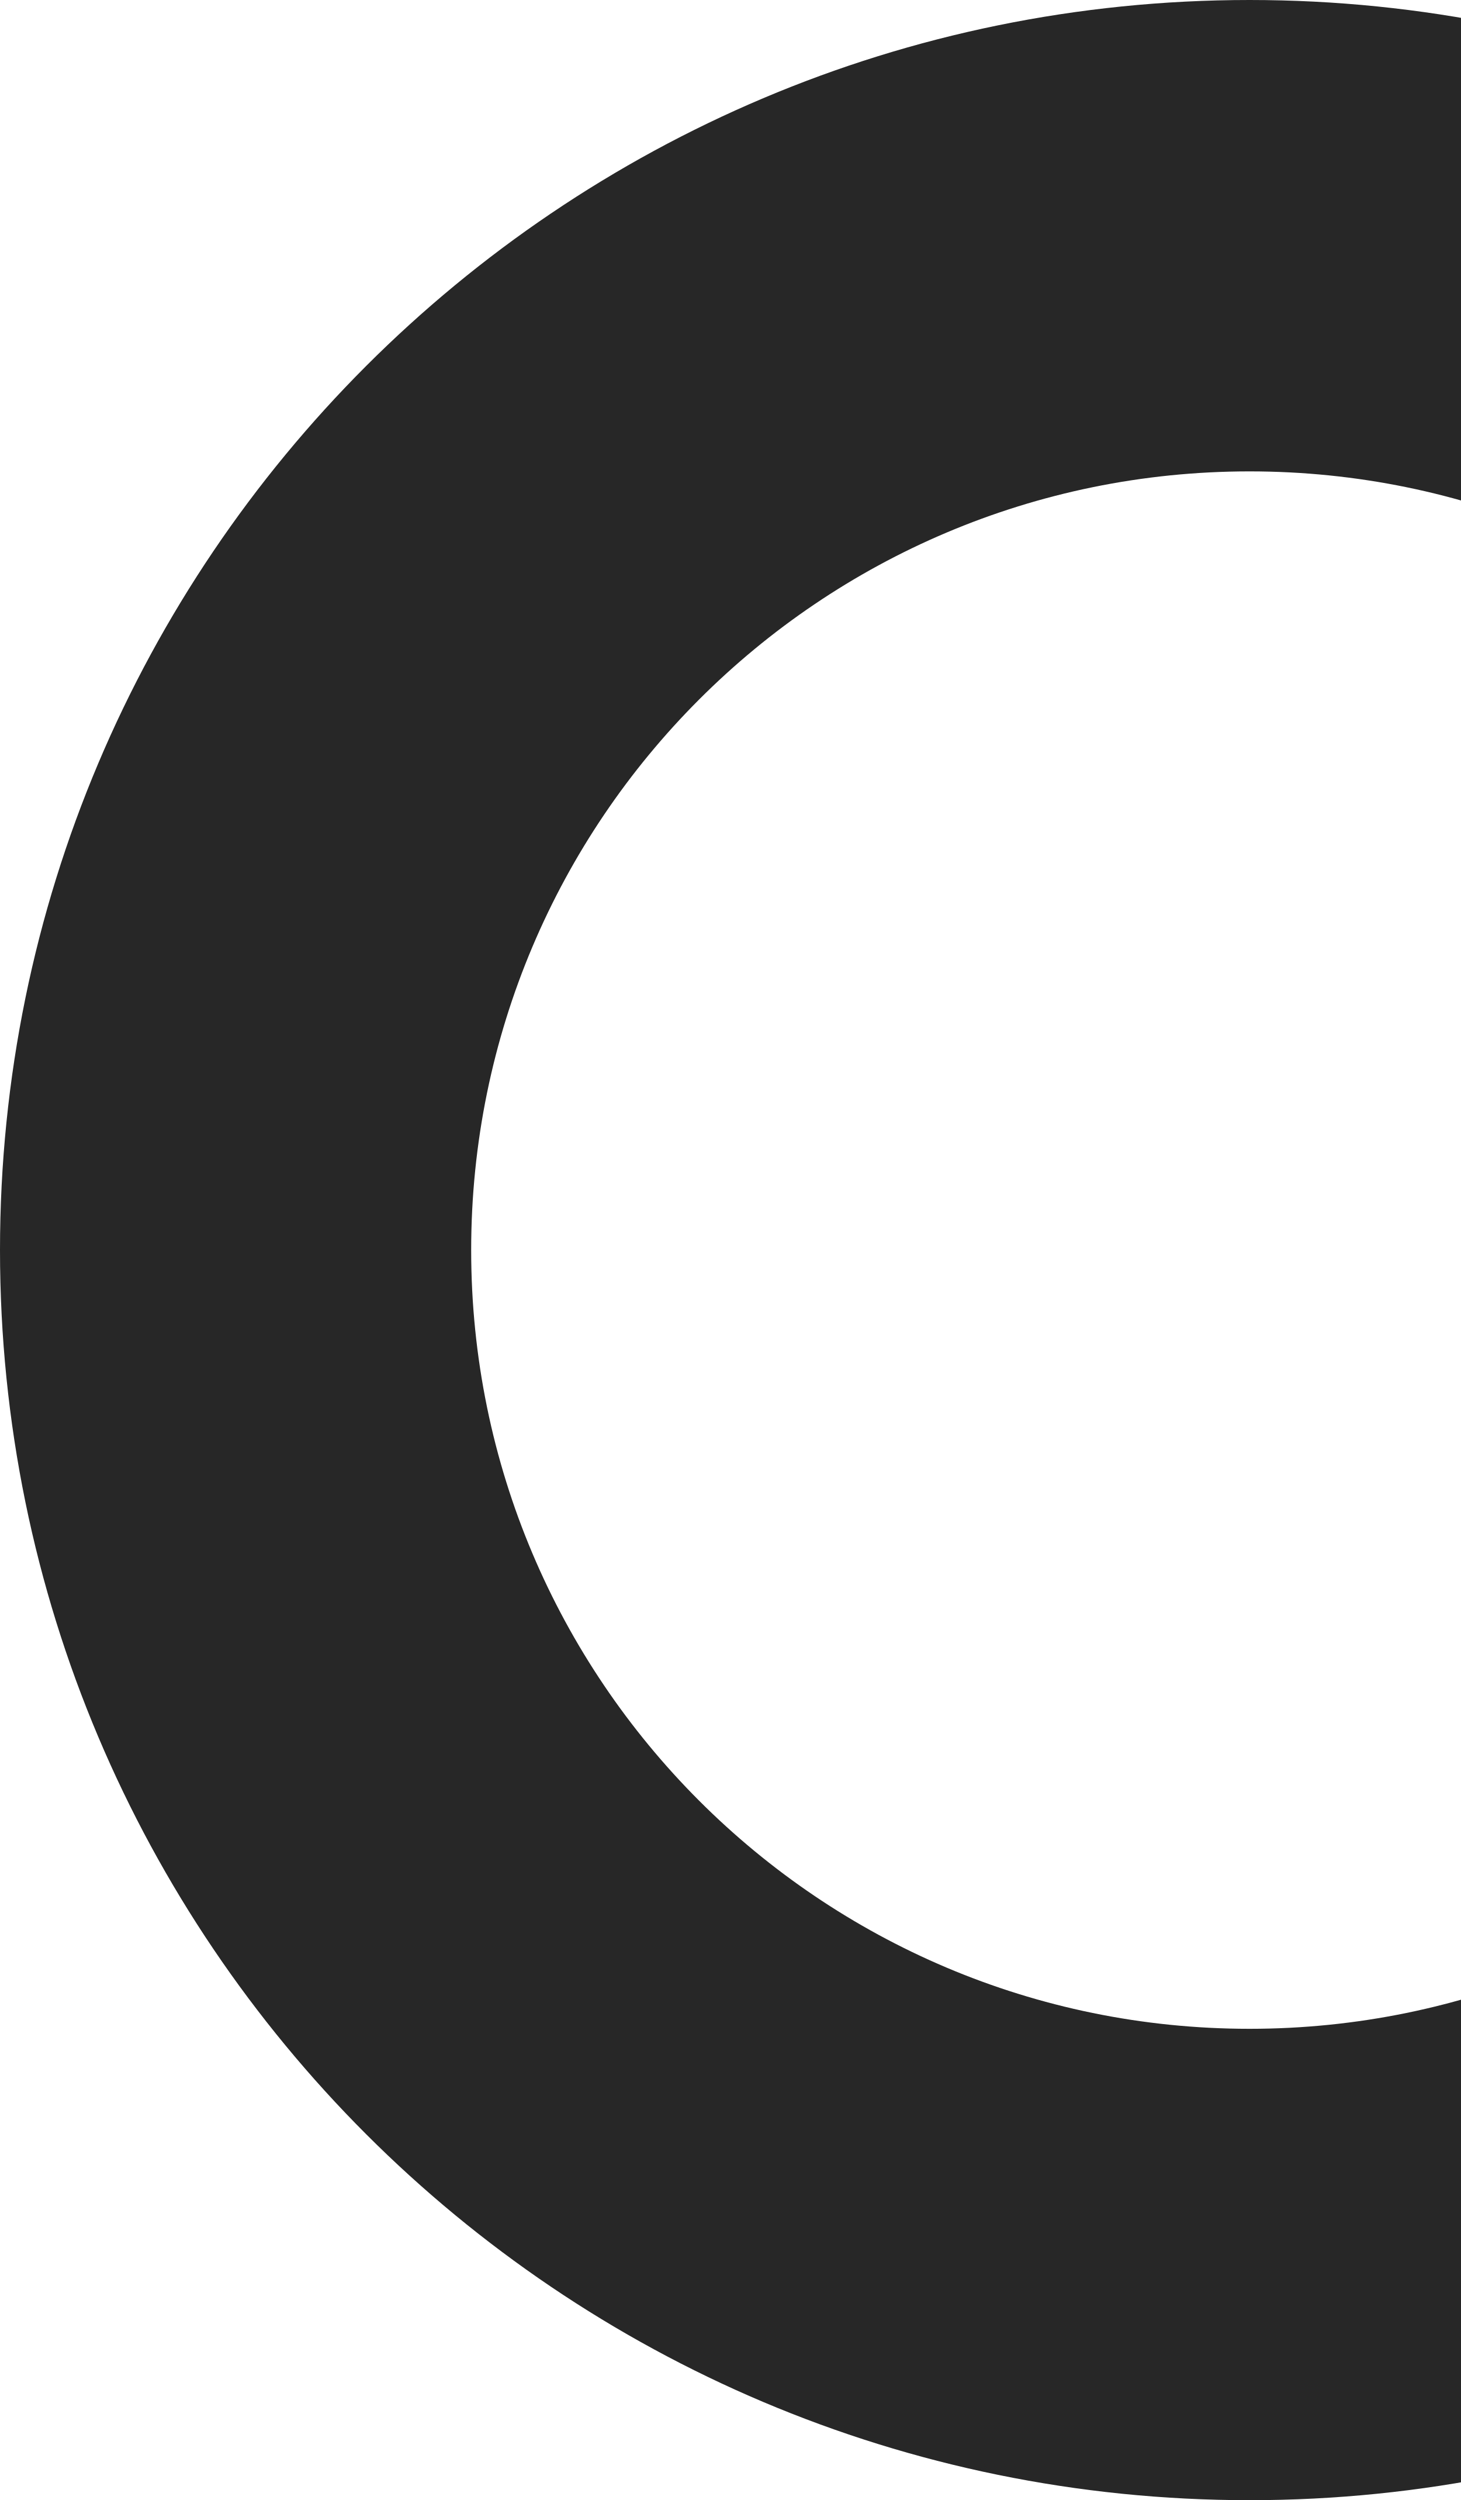
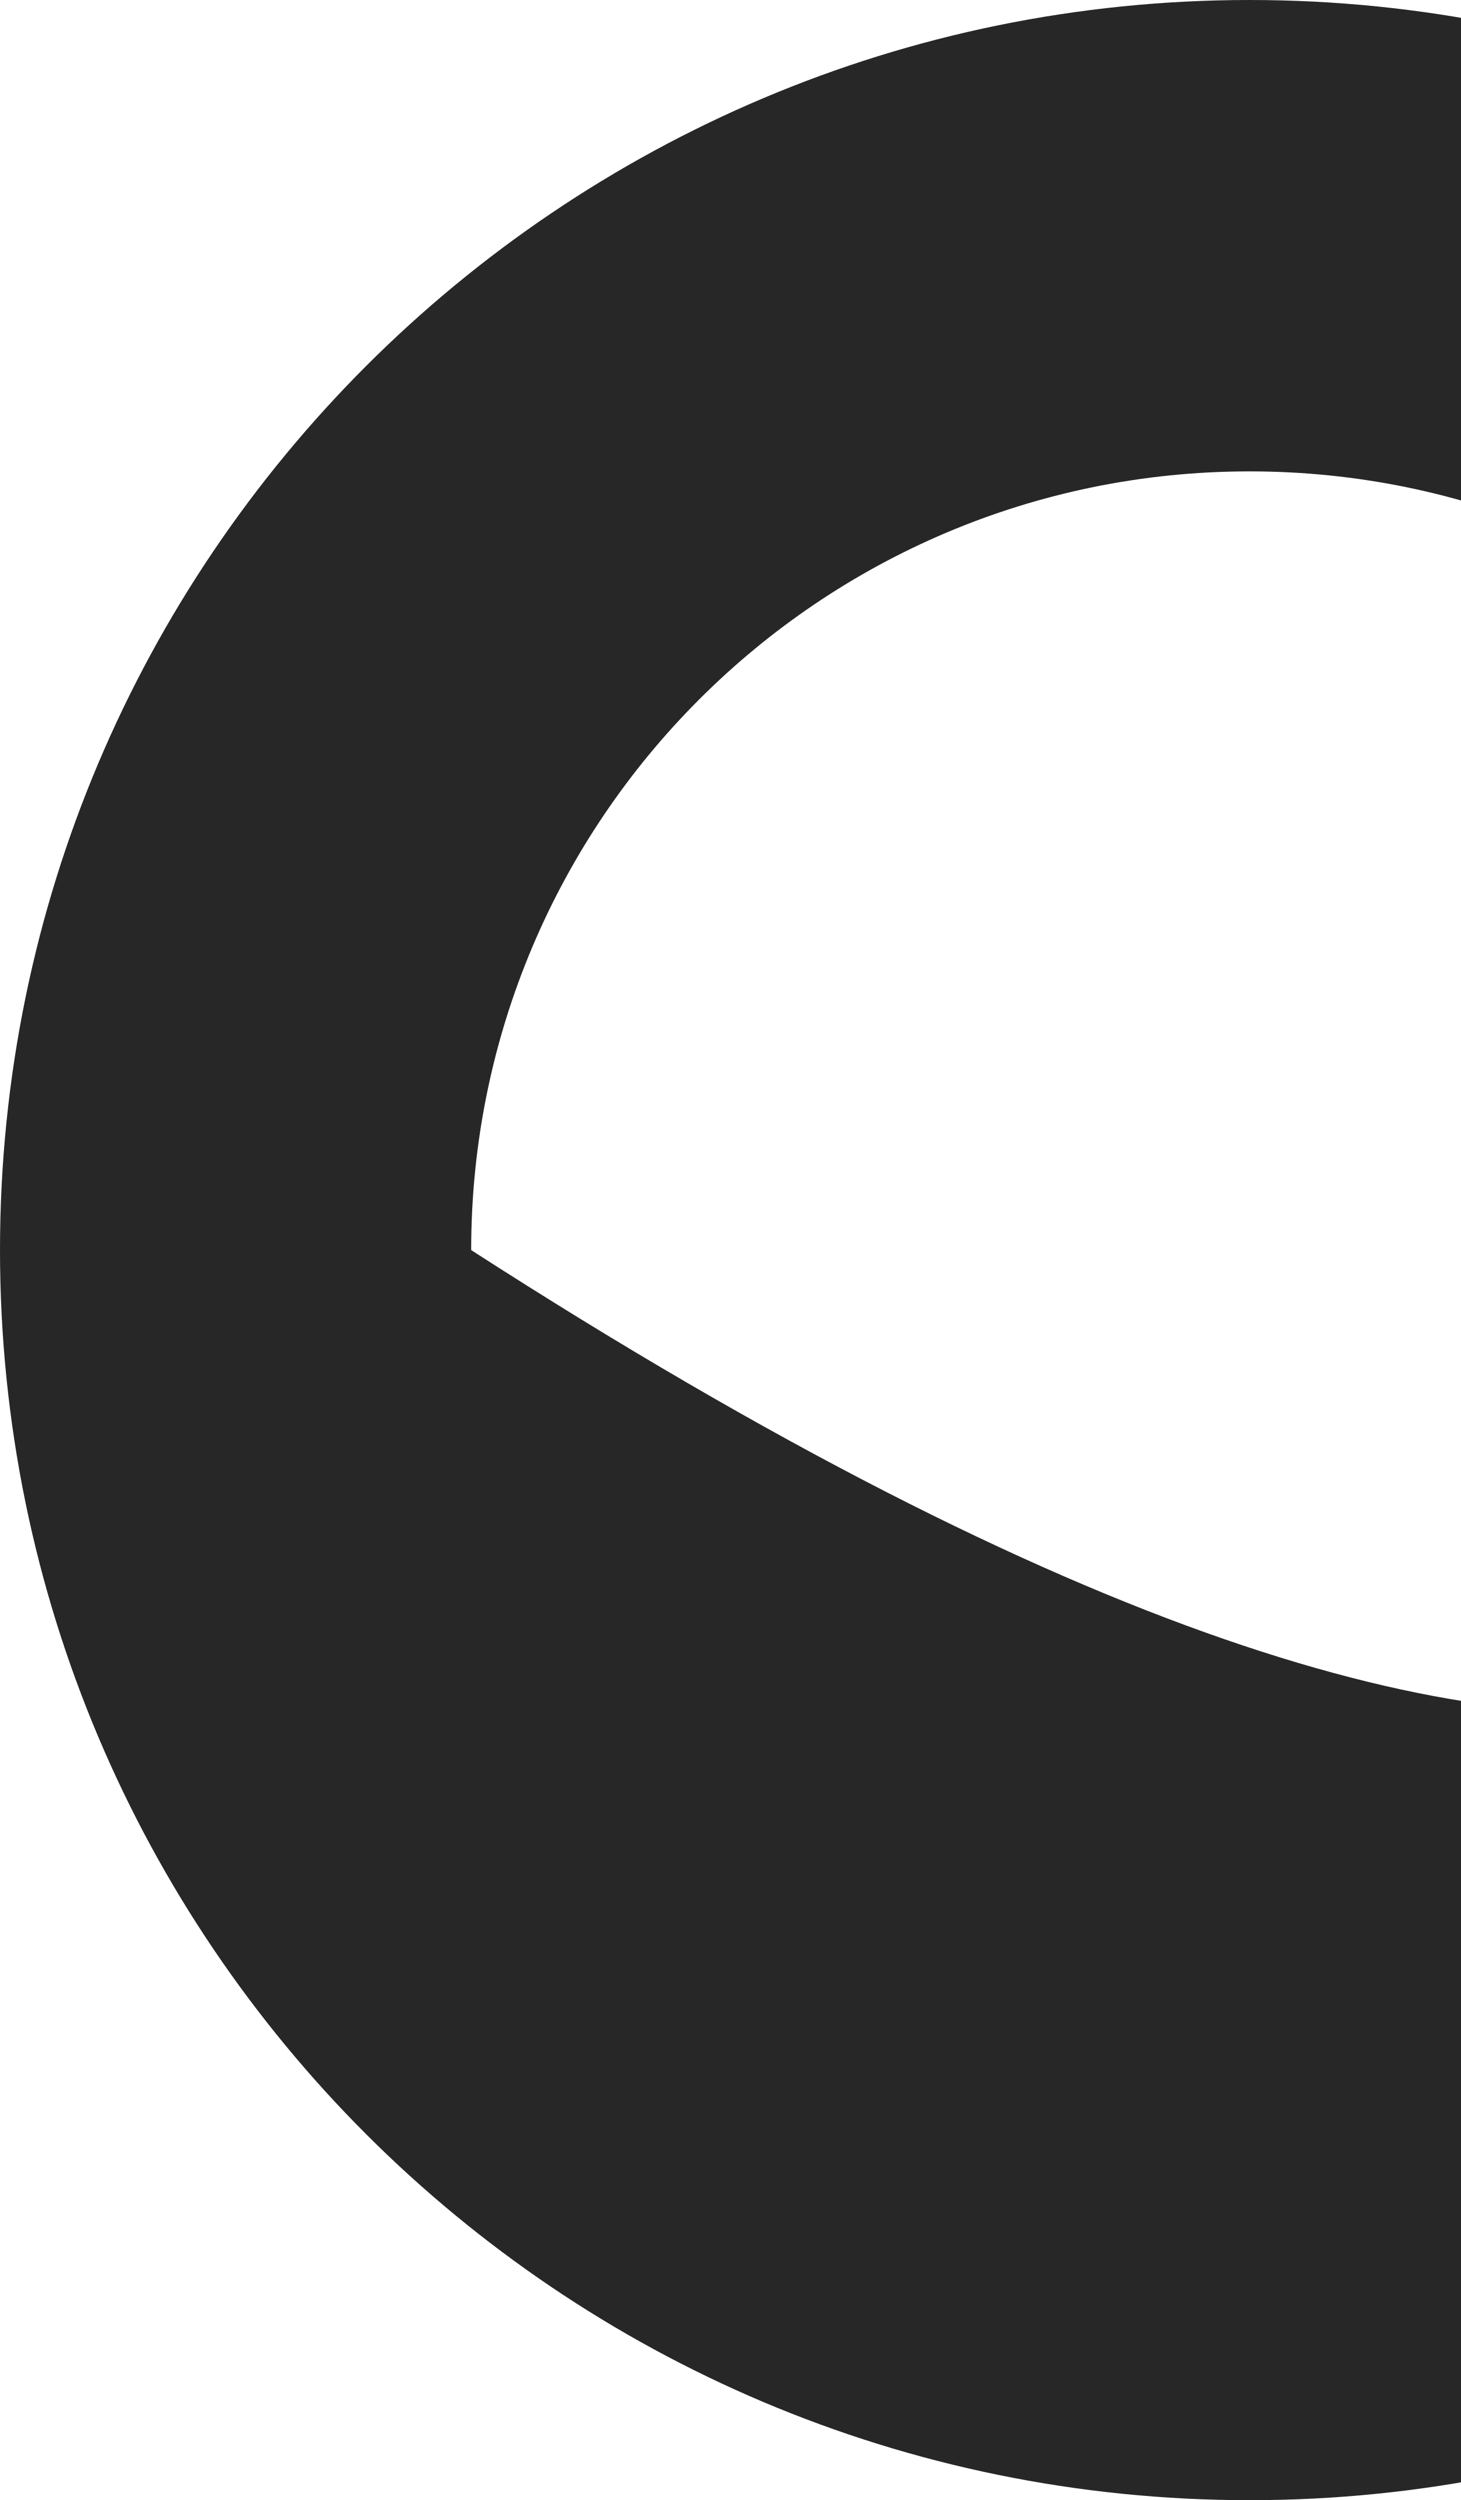
<svg xmlns="http://www.w3.org/2000/svg" width="456" height="780" viewBox="0 0 456 780" fill="none">
-   <path d="M780 390C780 605.391 605.391 780 390 780C174.609 780 0 605.391 0 390C0 174.609 174.609 0 390 0C605.391 0 780 174.609 780 390ZM147.06 390C147.06 524.172 255.828 632.94 390 632.94C524.172 632.94 632.94 524.172 632.94 390C632.94 255.828 524.172 147.06 390 147.06C255.828 147.06 147.06 255.828 147.06 390Z" fill="#272727" />
+   <path d="M780 390C780 605.391 605.391 780 390 780C174.609 780 0 605.391 0 390C0 174.609 174.609 0 390 0C605.391 0 780 174.609 780 390ZM147.06 390C524.172 632.94 632.94 524.172 632.94 390C632.94 255.828 524.172 147.06 390 147.06C255.828 147.06 147.06 255.828 147.06 390Z" fill="#272727" />
</svg>